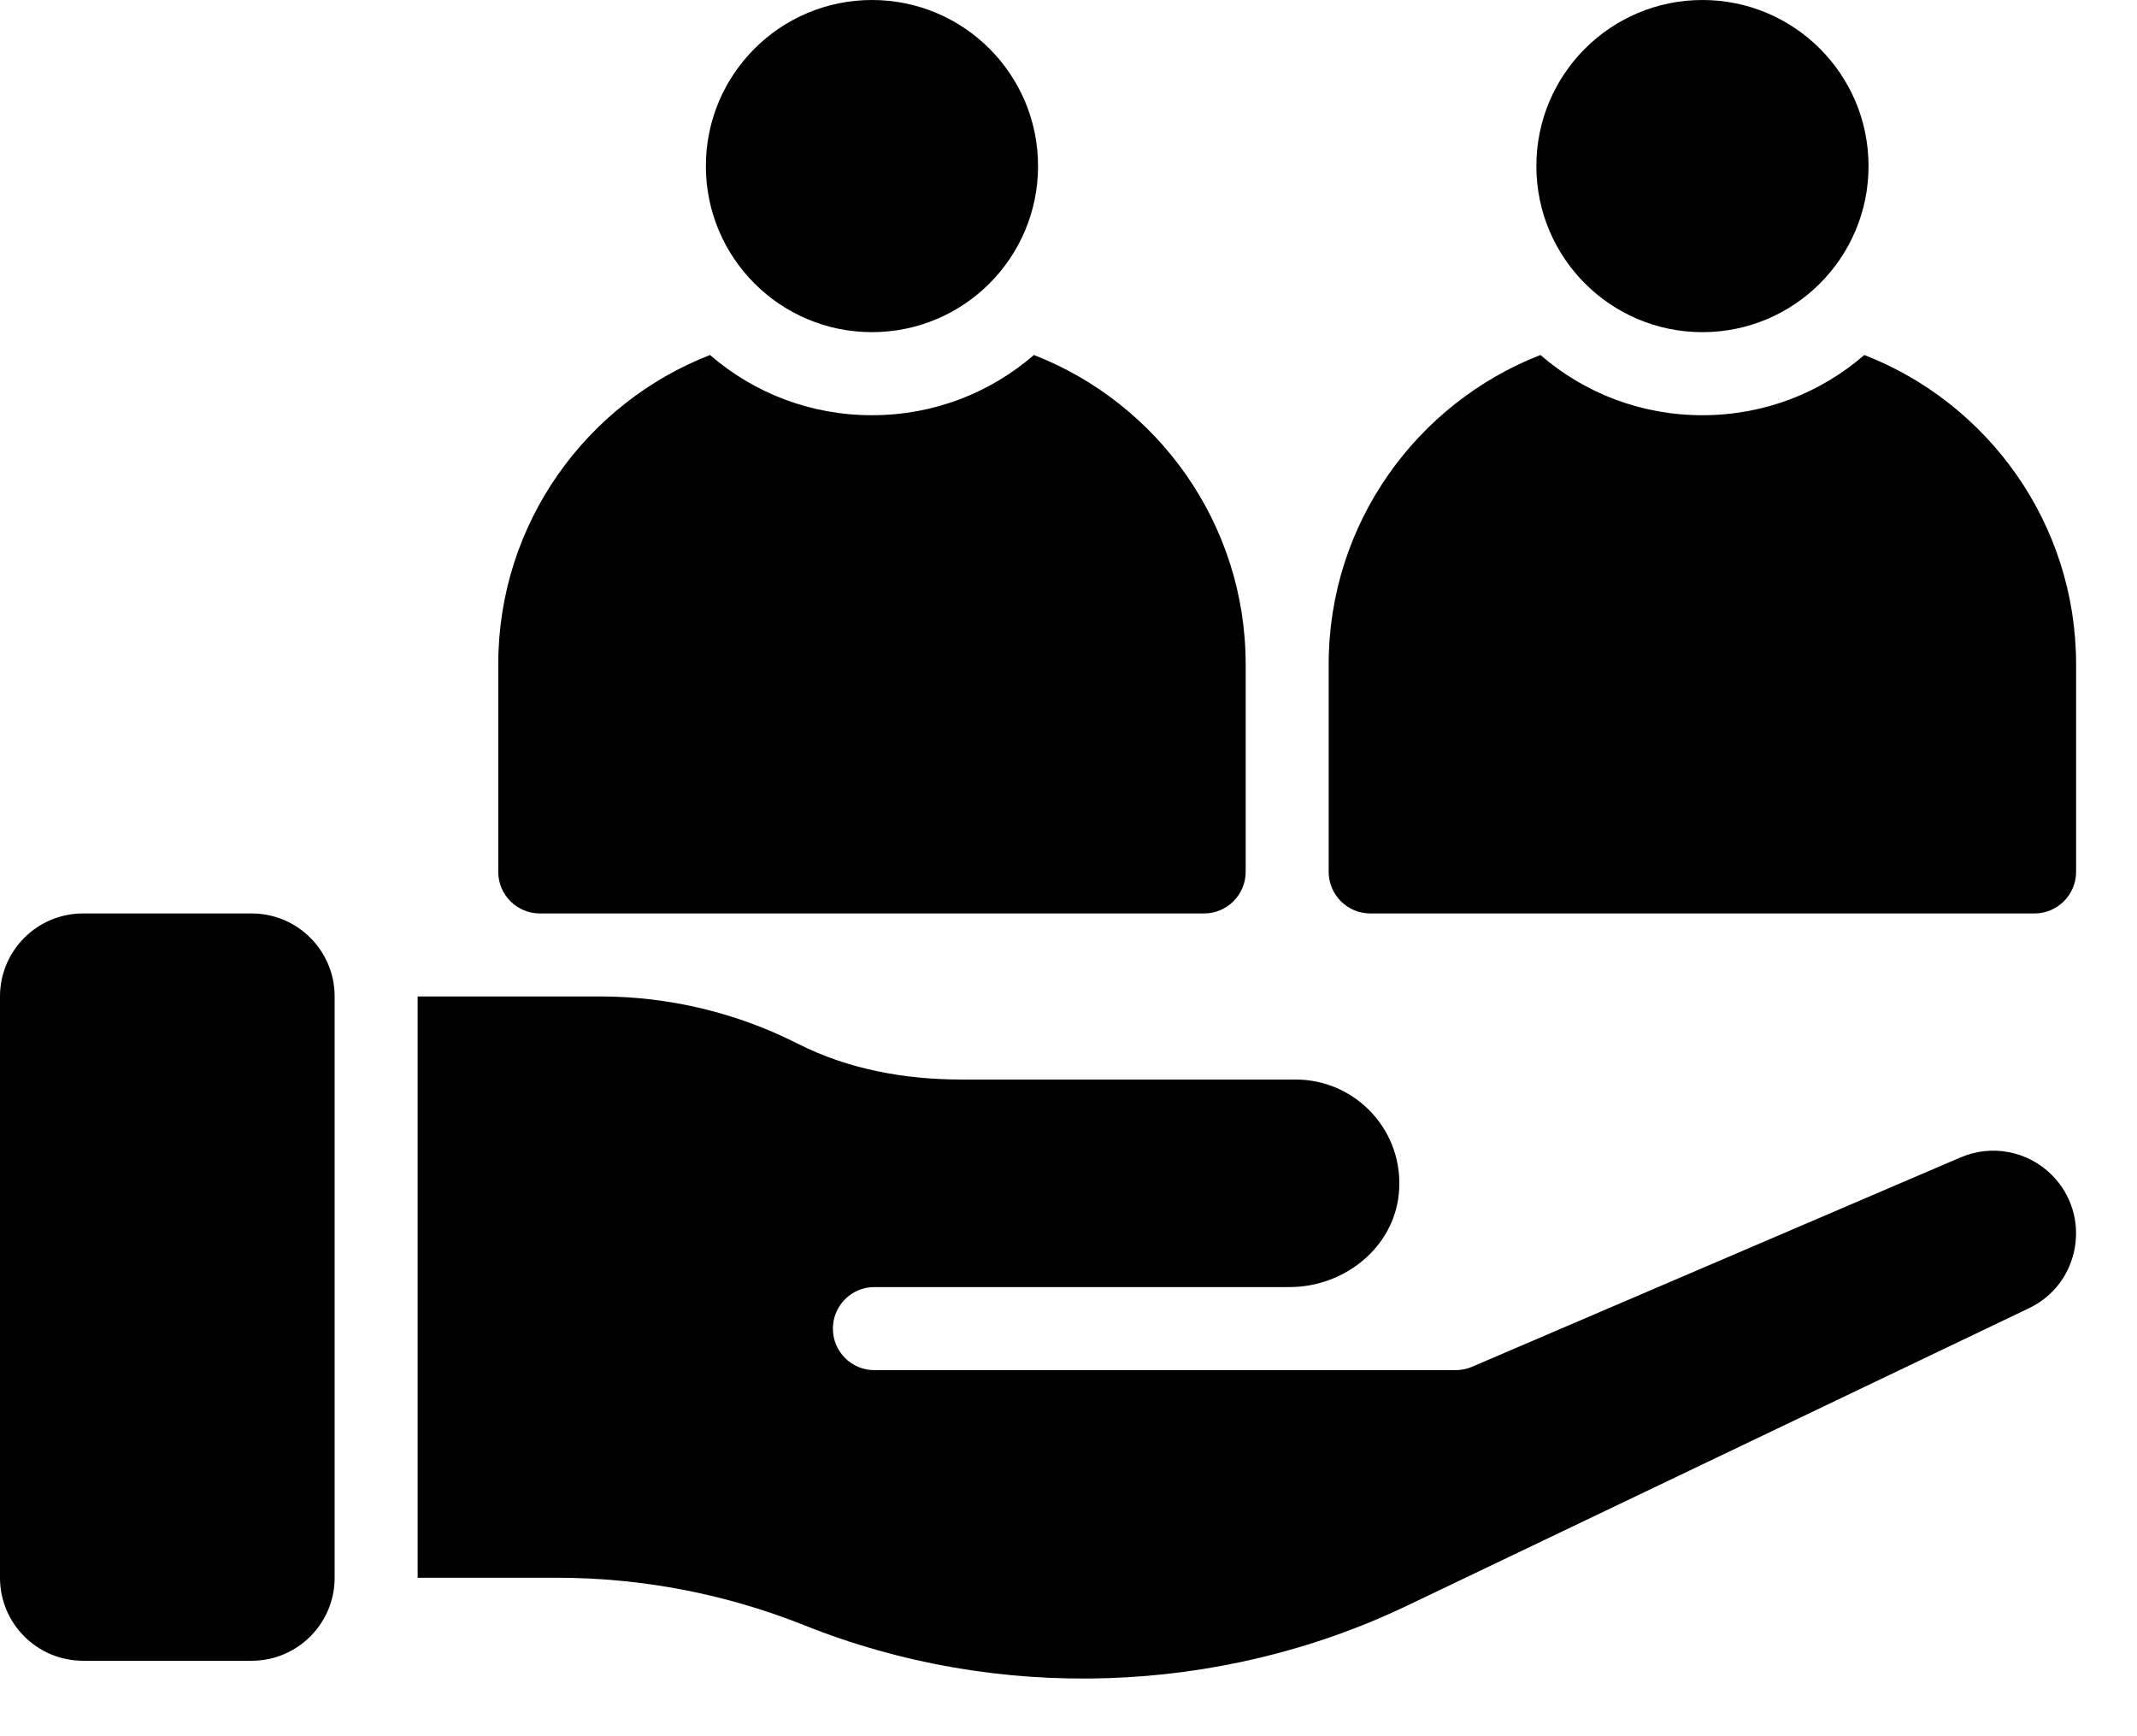
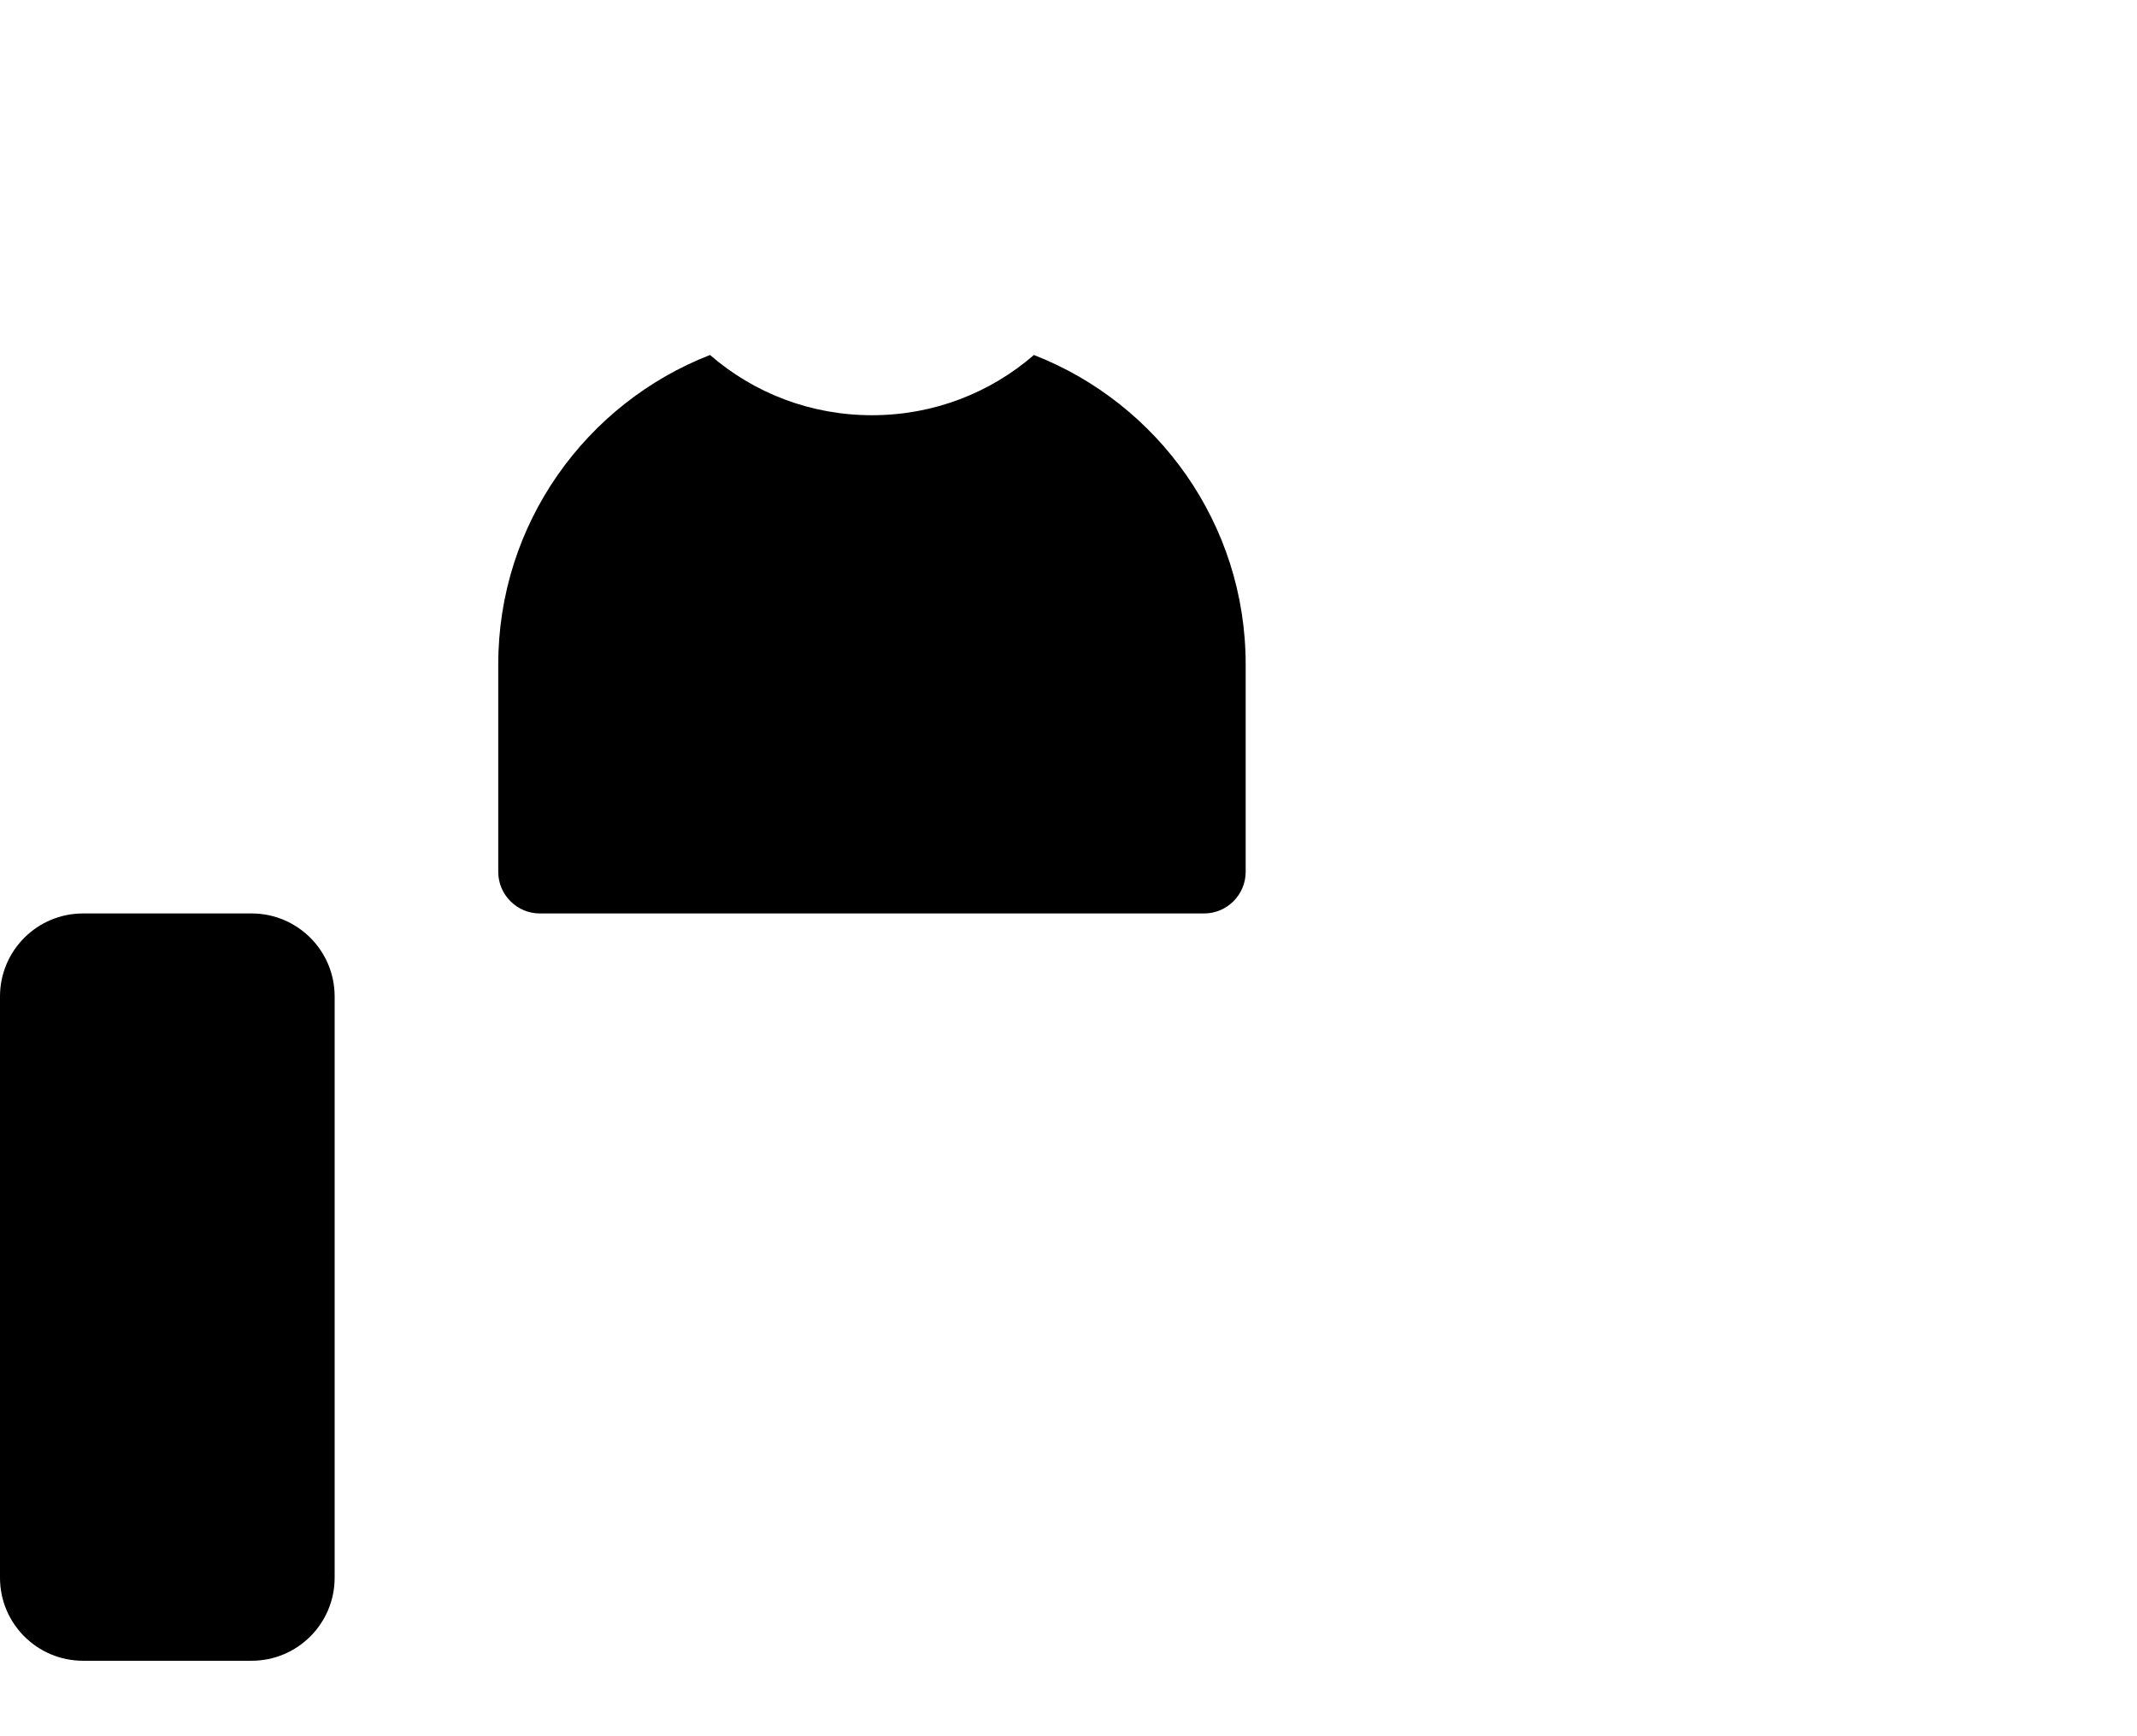
<svg xmlns="http://www.w3.org/2000/svg" width="32" height="26" viewBox="0 0 32 26" fill="none">
-   <path d="M27.917 5.316C27.264 5.882 26.419 6.218 25.492 6.218C24.566 6.218 23.72 5.882 23.067 5.316C21.215 6.037 19.896 7.84 19.896 9.948V13.057C19.896 13.399 20.176 13.679 20.518 13.679H30.466C30.808 13.679 31.088 13.399 31.088 13.057V9.948C31.088 7.84 29.77 6.037 27.917 5.316Z" fill="black" />
-   <path d="M25.493 4.974C26.866 4.974 27.98 3.861 27.98 2.487C27.98 1.113 26.866 0 25.493 0C24.119 0 23.006 1.113 23.006 2.487C23.006 3.861 24.119 4.974 25.493 4.974Z" fill="black" />
  <path d="M8.083 13.679H18.031C18.373 13.679 18.653 13.399 18.653 13.057V9.948C18.653 7.84 17.334 6.037 15.482 5.316C14.829 5.882 13.983 6.218 13.057 6.218C12.13 6.218 11.285 5.882 10.632 5.316C8.779 6.037 7.461 7.84 7.461 9.948V13.057C7.461 13.399 7.741 13.679 8.083 13.679Z" fill="black" />
-   <path d="M13.057 4.974C14.431 4.974 15.544 3.861 15.544 2.487C15.544 1.113 14.431 0 13.057 0C11.684 0 10.57 1.113 10.57 2.487C10.57 3.861 11.684 4.974 13.057 4.974Z" fill="black" />
  <path d="M3.767 13.679H1.244C0.557 13.679 0 14.235 0 14.922V23.627C0 24.314 0.557 24.87 1.244 24.87H3.767C4.454 24.87 5.011 24.314 5.011 23.627V14.922C5.011 14.235 4.454 13.679 3.767 13.679Z" fill="black" />
-   <path d="M29.359 17.332L22.042 20.468C21.965 20.501 21.882 20.518 21.798 20.518H13.093C12.75 20.518 12.472 20.24 12.472 19.896C12.472 19.553 12.75 19.274 13.093 19.274H19.311C20.125 19.274 20.865 18.689 20.946 17.88C21.04 16.95 20.311 16.166 19.4 16.166L14.394 16.166C13.549 16.166 12.7 16.013 11.947 15.63C11.037 15.167 10.014 14.922 8.994 14.922H6.254V23.627H8.341C9.611 23.627 10.869 23.869 12.048 24.34C14.939 25.497 18.259 25.389 21.068 24.046L30.382 19.591C31.154 19.222 31.329 18.2 30.724 17.595C30.366 17.236 29.825 17.132 29.359 17.332Z" fill="black" />
</svg>